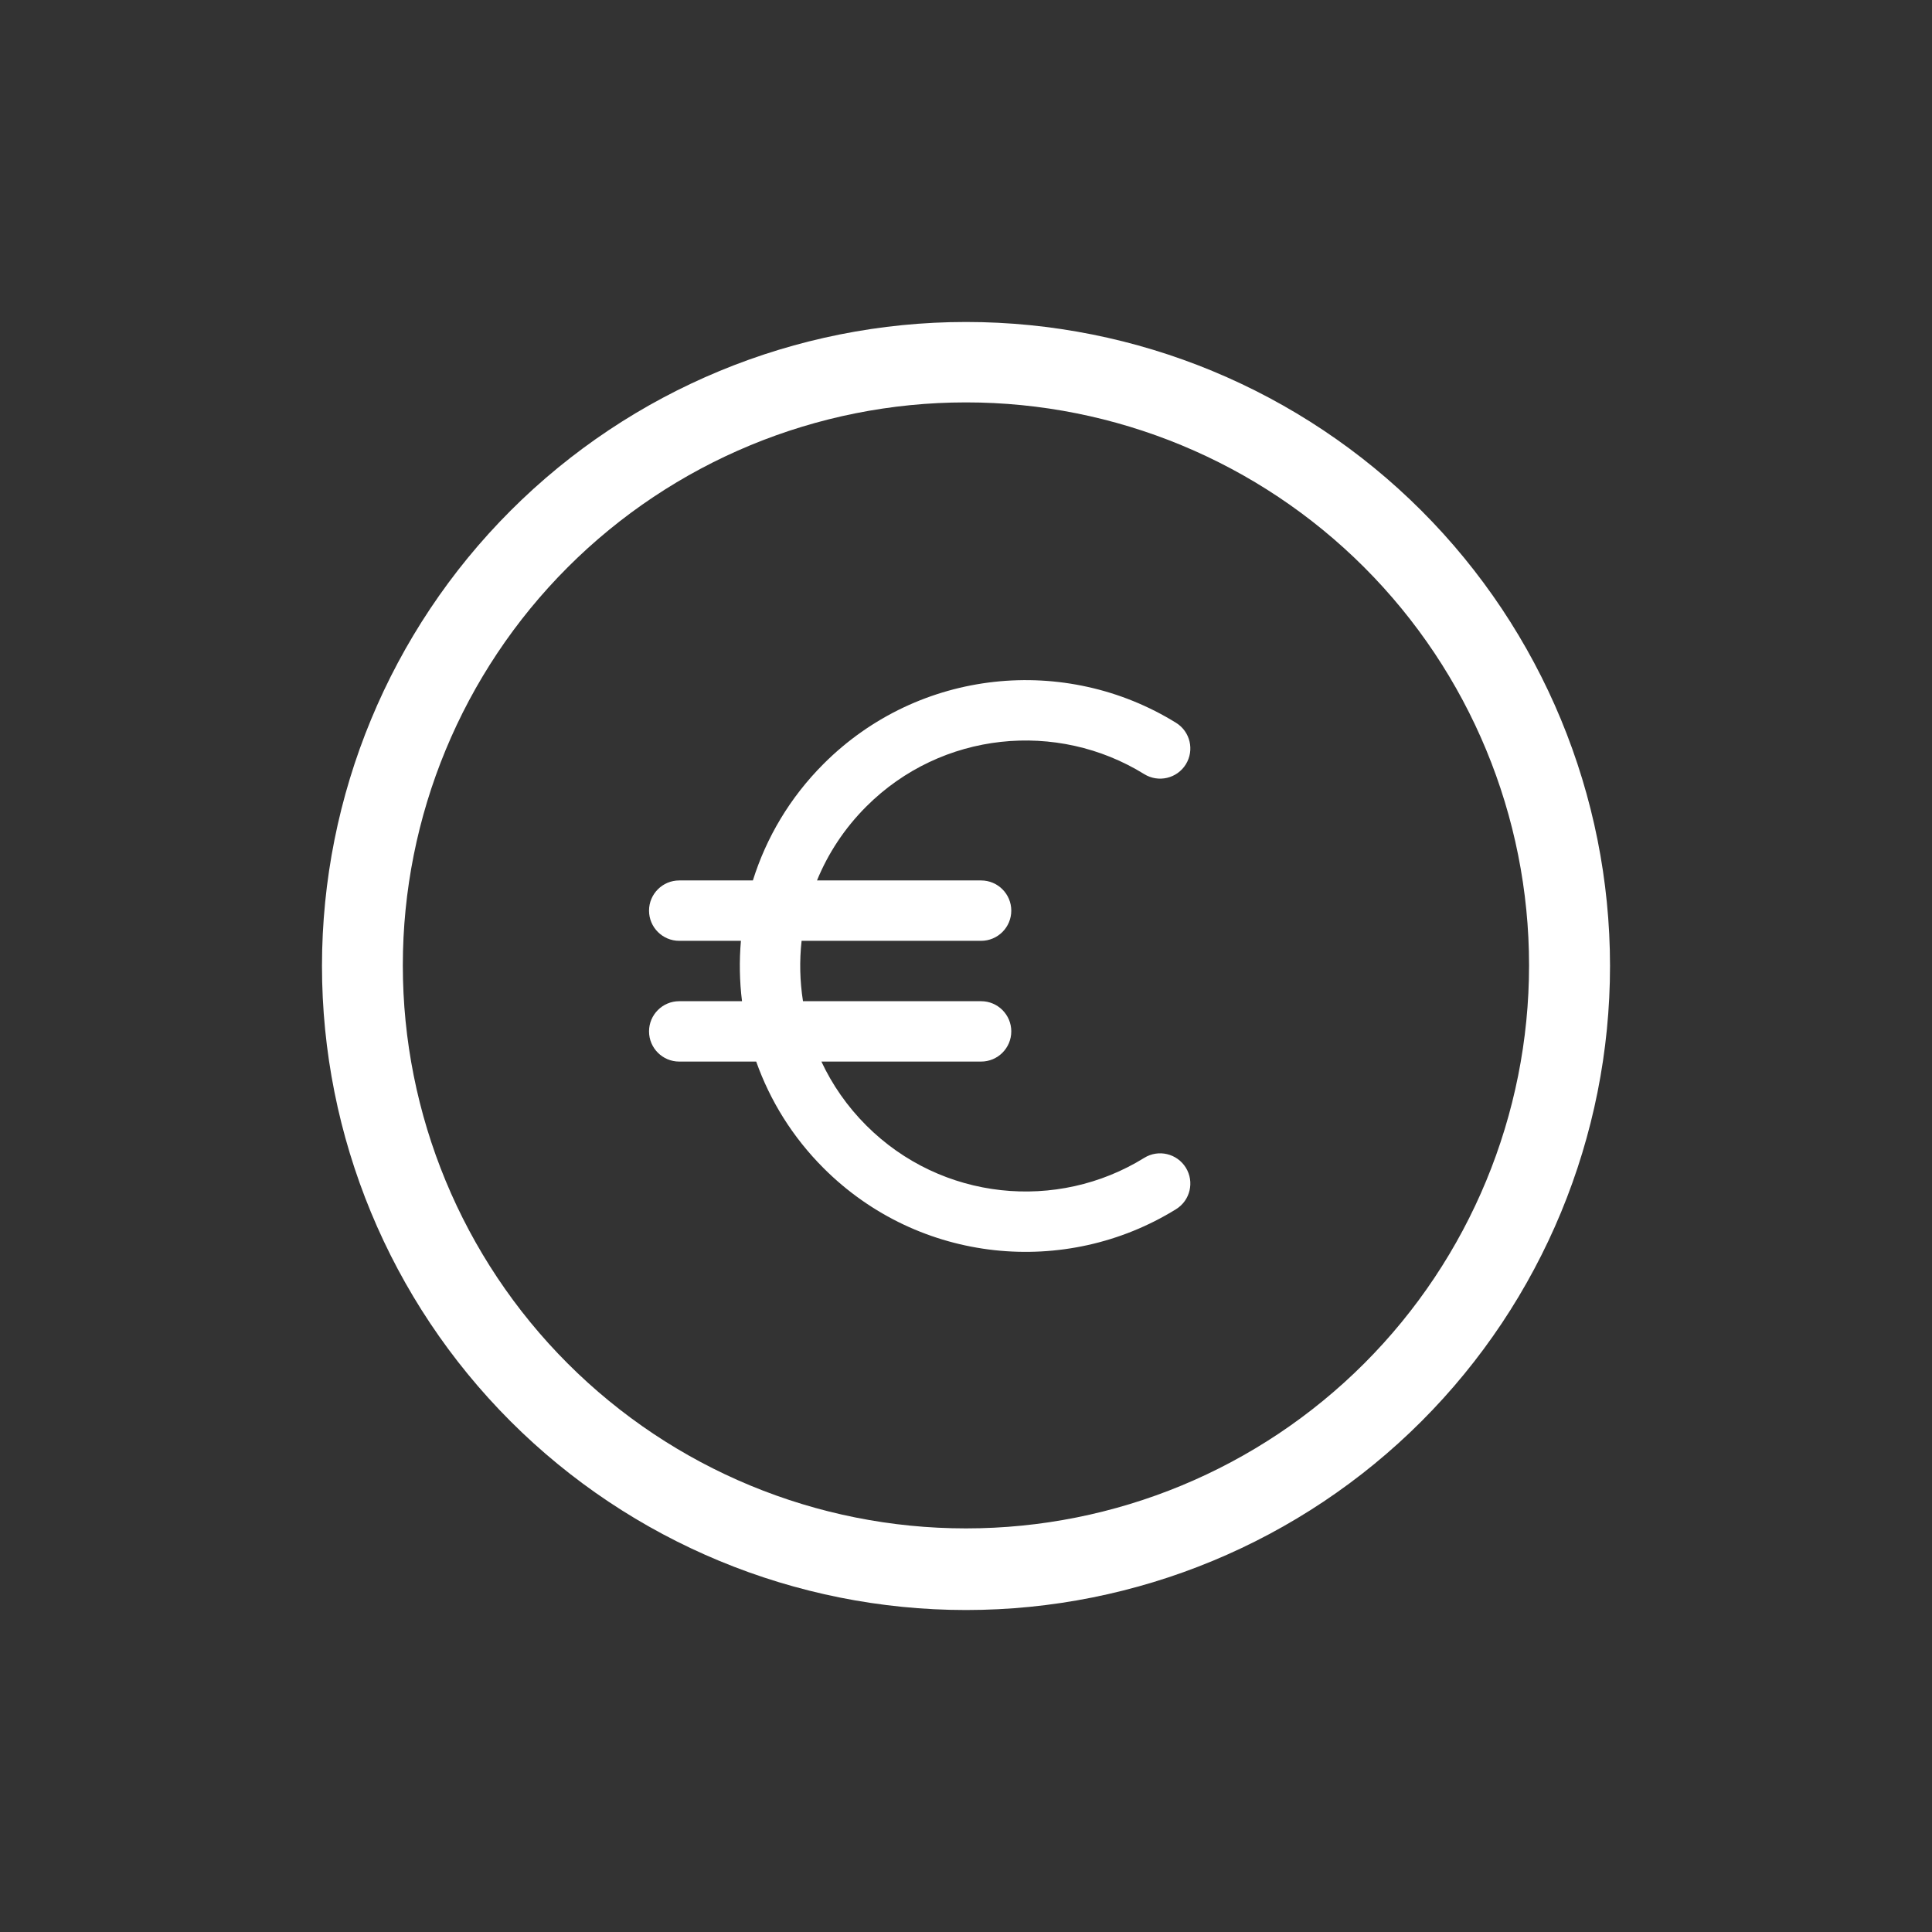
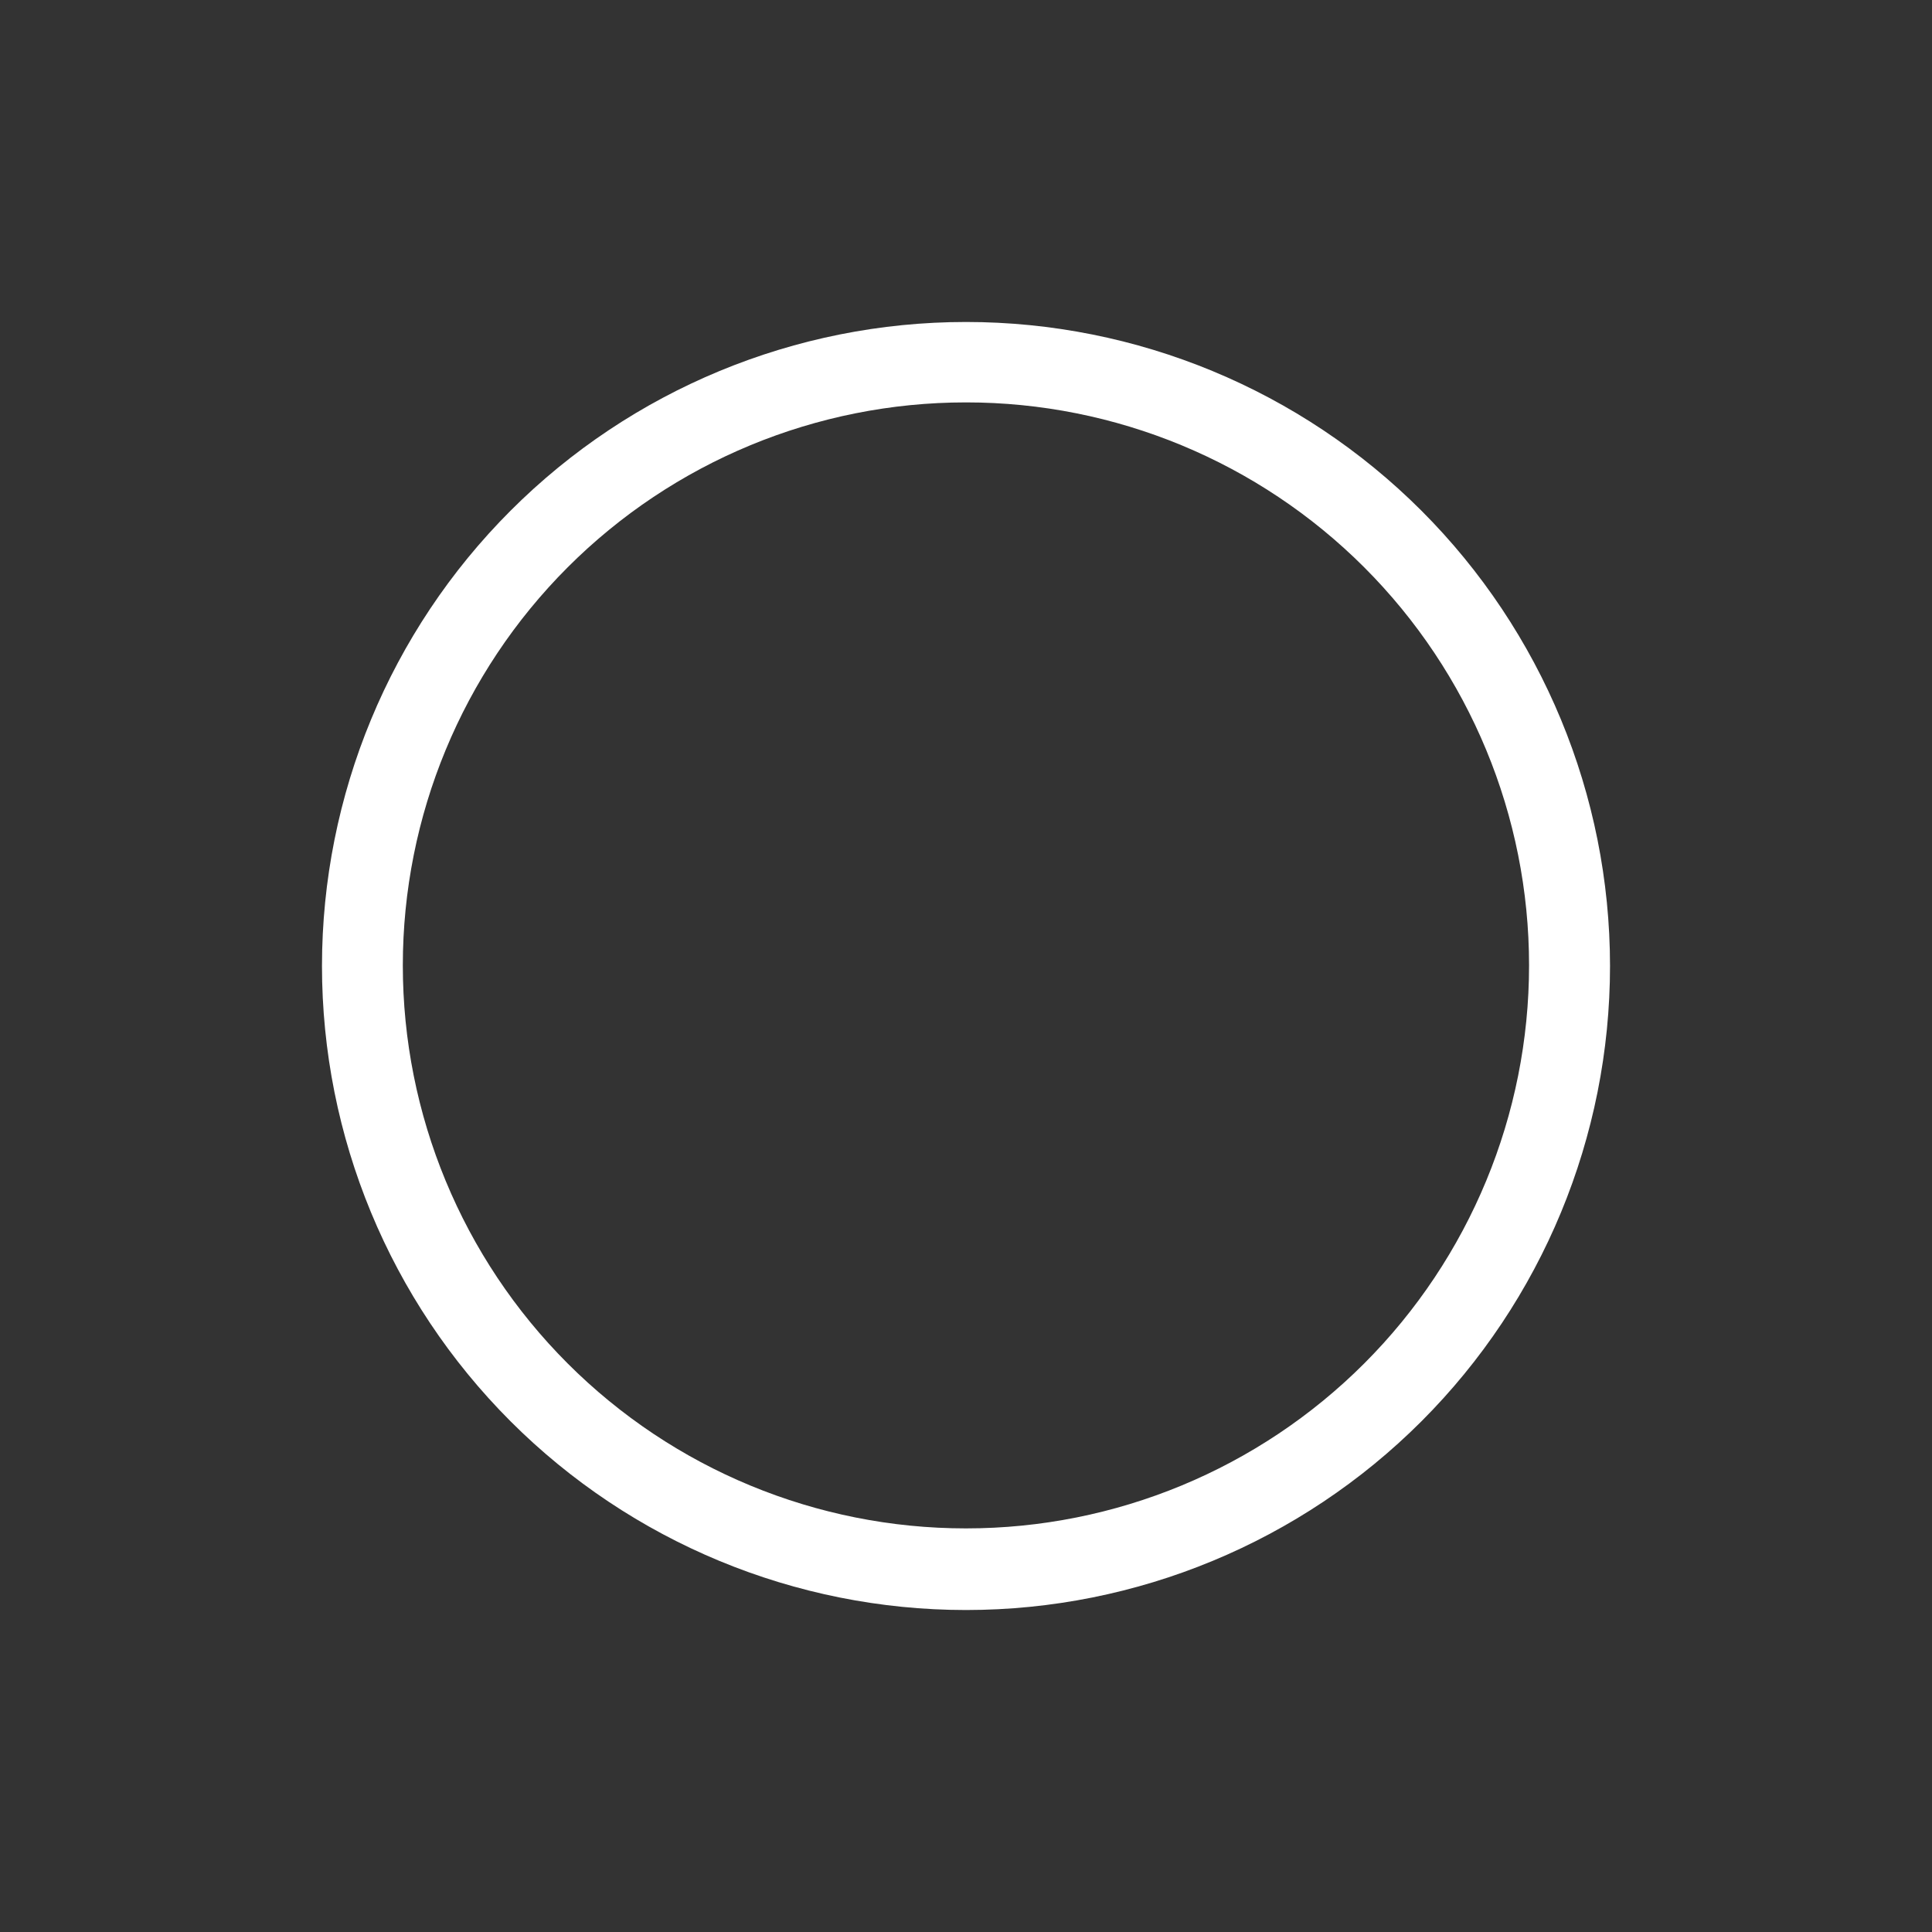
<svg xmlns="http://www.w3.org/2000/svg" width="32" height="32" viewBox="0 0 32 32" fill="none">
  <rect x="0" y="0" width="32" height="32" fill="#333333" stroke="none" />
-   <path d="M19.641 12.66C19.495 12.895 19.187 12.967 18.952 12.822C17.512 11.93 15.597 12.11 14.348 13.359C13.986 13.721 13.714 14.138 13.532 14.583H16.25C16.526 14.583 16.75 14.807 16.75 15.083C16.75 15.359 16.526 15.583 16.25 15.583H13.277C13.24 15.916 13.248 16.252 13.3 16.583H16.25C16.526 16.583 16.75 16.807 16.75 17.083C16.75 17.359 16.526 17.583 16.25 17.583H13.605C13.784 17.966 14.032 18.325 14.348 18.641C15.597 19.89 17.512 20.07 18.952 19.178C19.187 19.032 19.495 19.105 19.641 19.34C19.786 19.575 19.714 19.883 19.479 20.028C17.653 21.159 15.226 20.933 13.641 19.348C13.125 18.832 12.754 18.228 12.525 17.583H11.25C10.974 17.583 10.75 17.359 10.75 17.083C10.75 16.807 10.974 16.583 11.25 16.583H12.29C12.249 16.251 12.243 15.916 12.272 15.583H11.25C10.974 15.583 10.75 15.359 10.75 15.083C10.75 14.807 10.974 14.583 11.25 14.583H12.47C12.691 13.877 13.081 13.212 13.641 12.652C15.226 11.067 17.653 10.841 19.479 11.972C19.714 12.117 19.786 12.425 19.641 12.66Z" fill="#FFFFFF" />
  <path fill-rule="evenodd" clip-rule="evenodd" d="M8.456 23.541C10.456 25.541 13.168 26.666 15.997 26.667H16.003C18.832 26.666 21.544 25.541 23.544 23.541C25.544 21.54 26.667 18.827 26.667 15.998C26.666 13.17 25.542 10.457 23.542 8.457C21.541 6.457 18.829 5.333 16 5.333C13.171 5.333 10.458 6.457 8.458 8.457C6.458 10.457 5.334 13.17 5.333 15.998C5.333 18.827 6.456 21.54 8.456 23.541ZM9.403 9.396C11.152 7.647 13.524 6.665 15.997 6.665H16C18.473 6.664 20.845 7.647 22.594 9.395C24.343 11.144 25.326 13.515 25.326 15.989C25.326 18.462 24.344 20.834 22.596 22.583C20.847 24.332 18.475 25.315 16.002 25.315H15.997C13.524 25.315 11.152 24.333 9.403 22.584C7.654 20.835 6.672 18.463 6.672 15.99C6.672 13.517 7.654 11.145 9.403 9.396Z" fill="#FFFFFF" />
</svg>